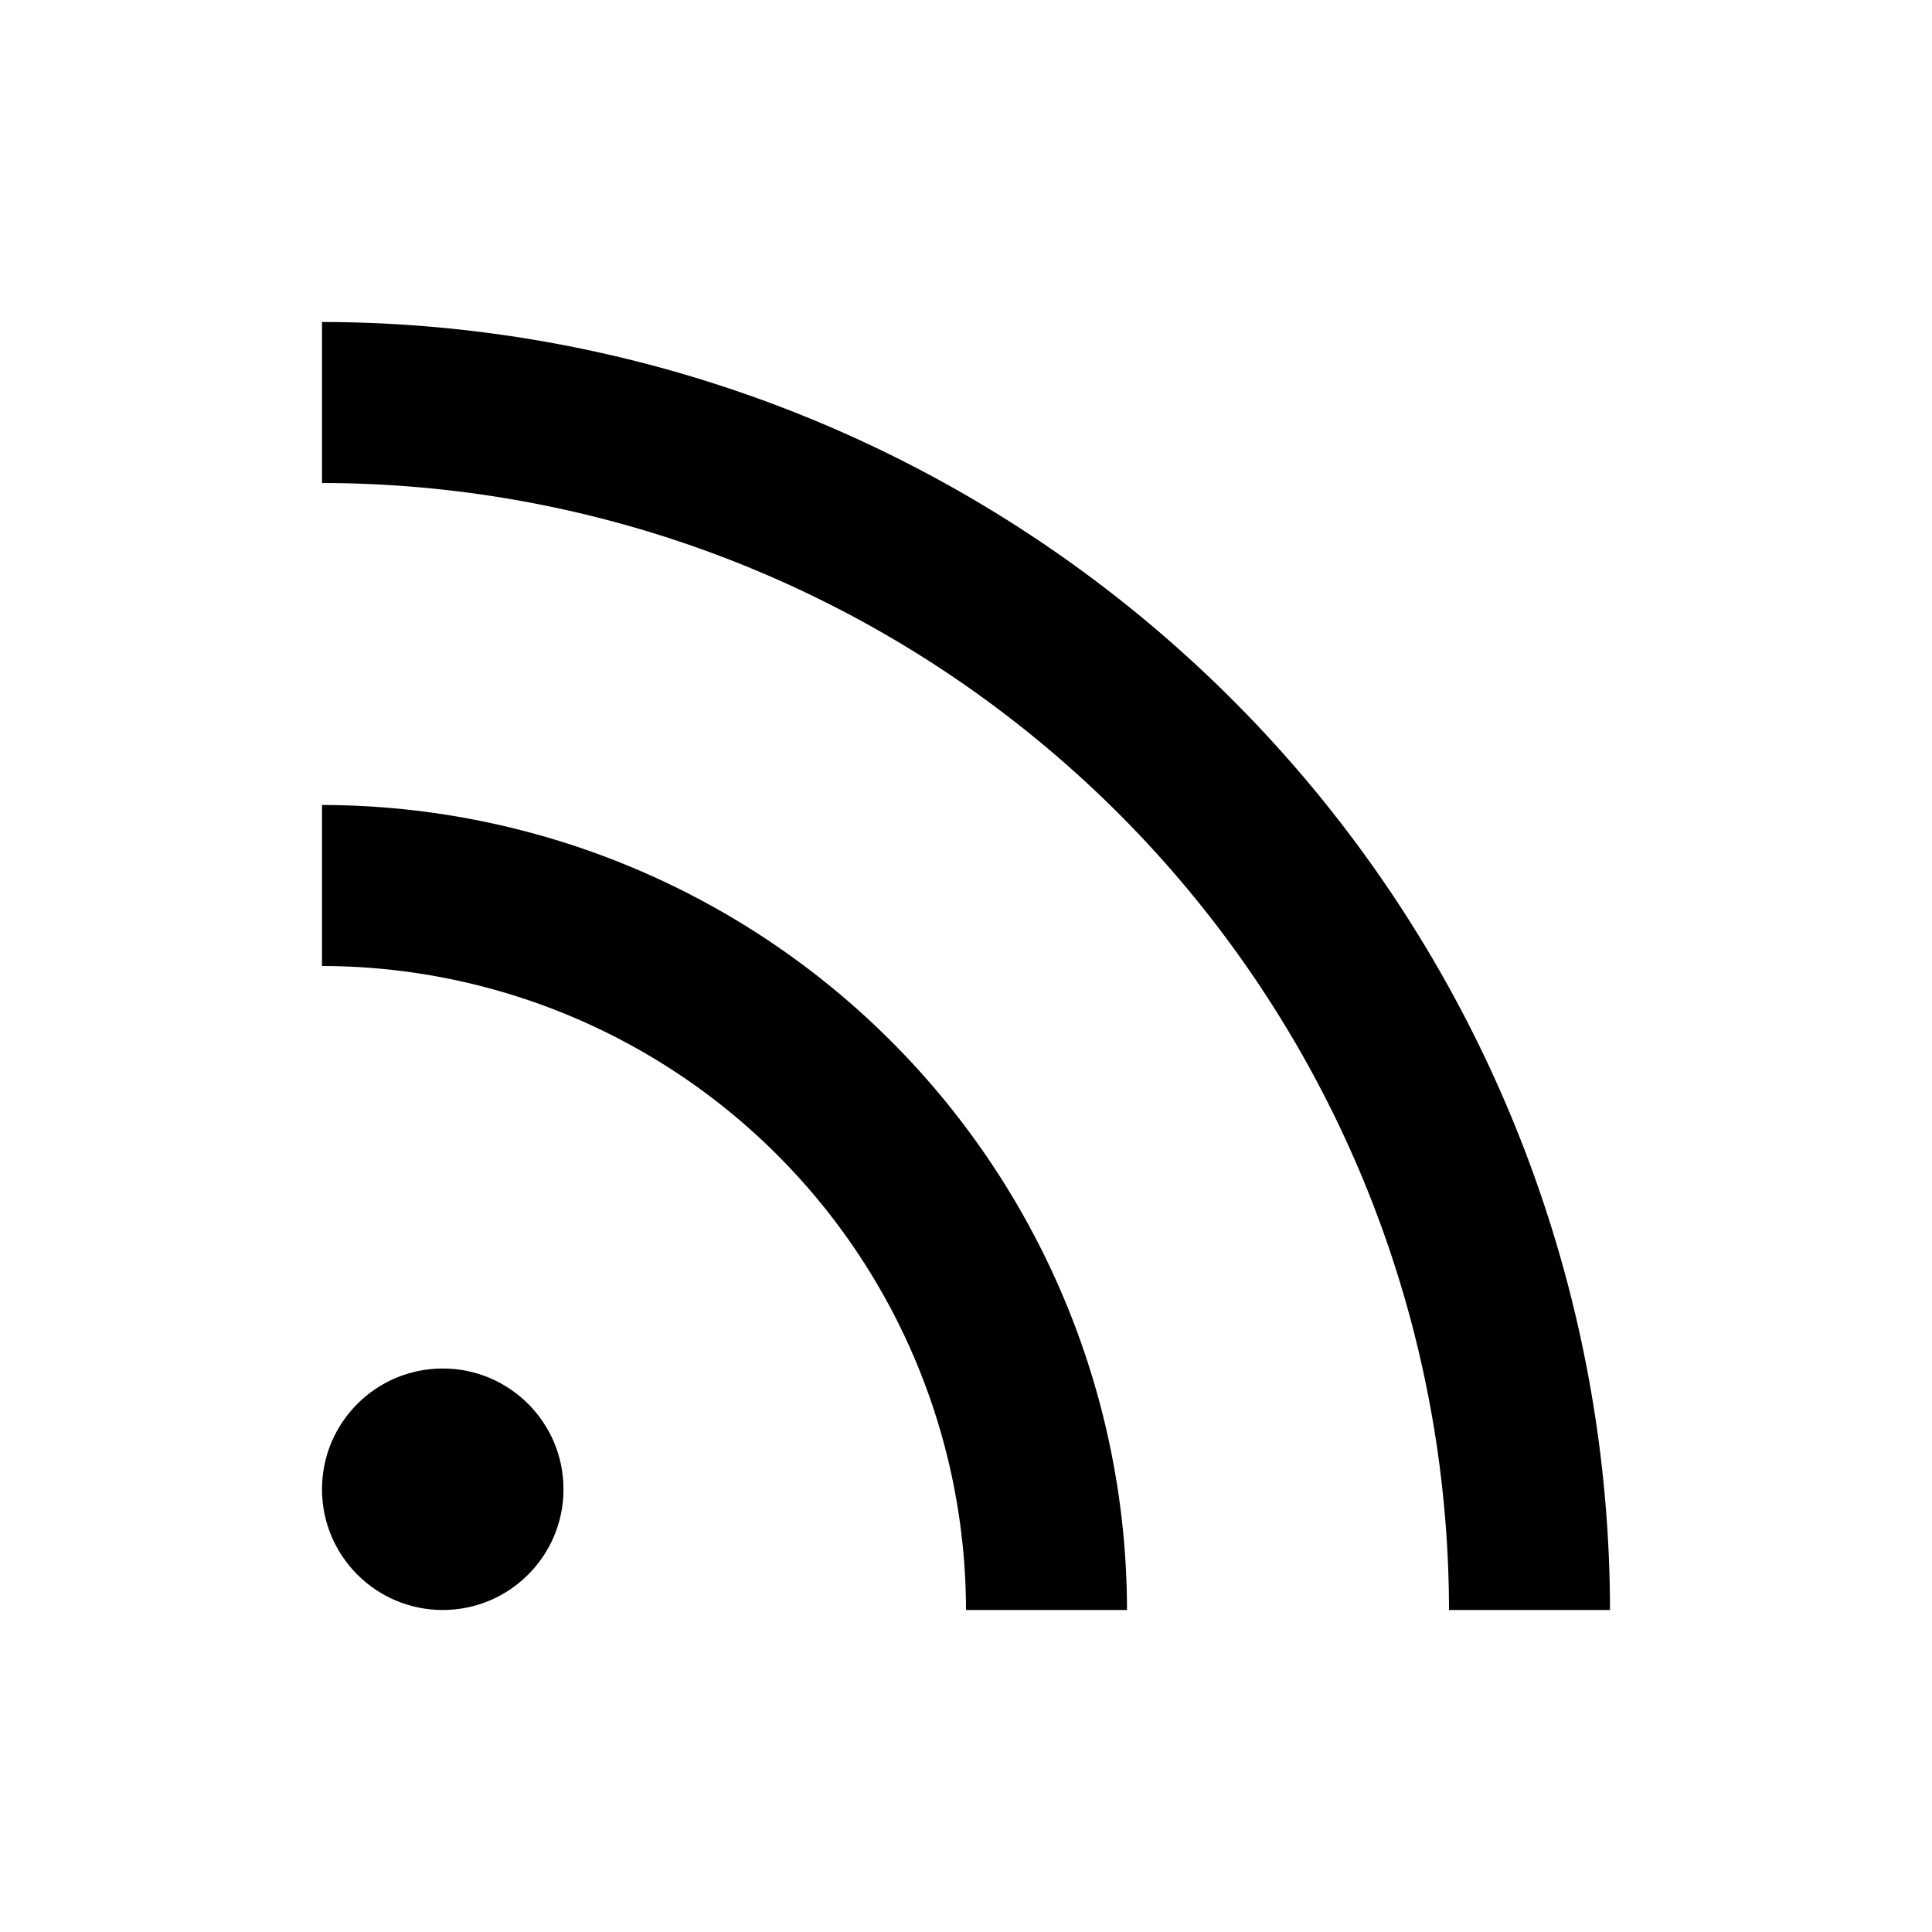
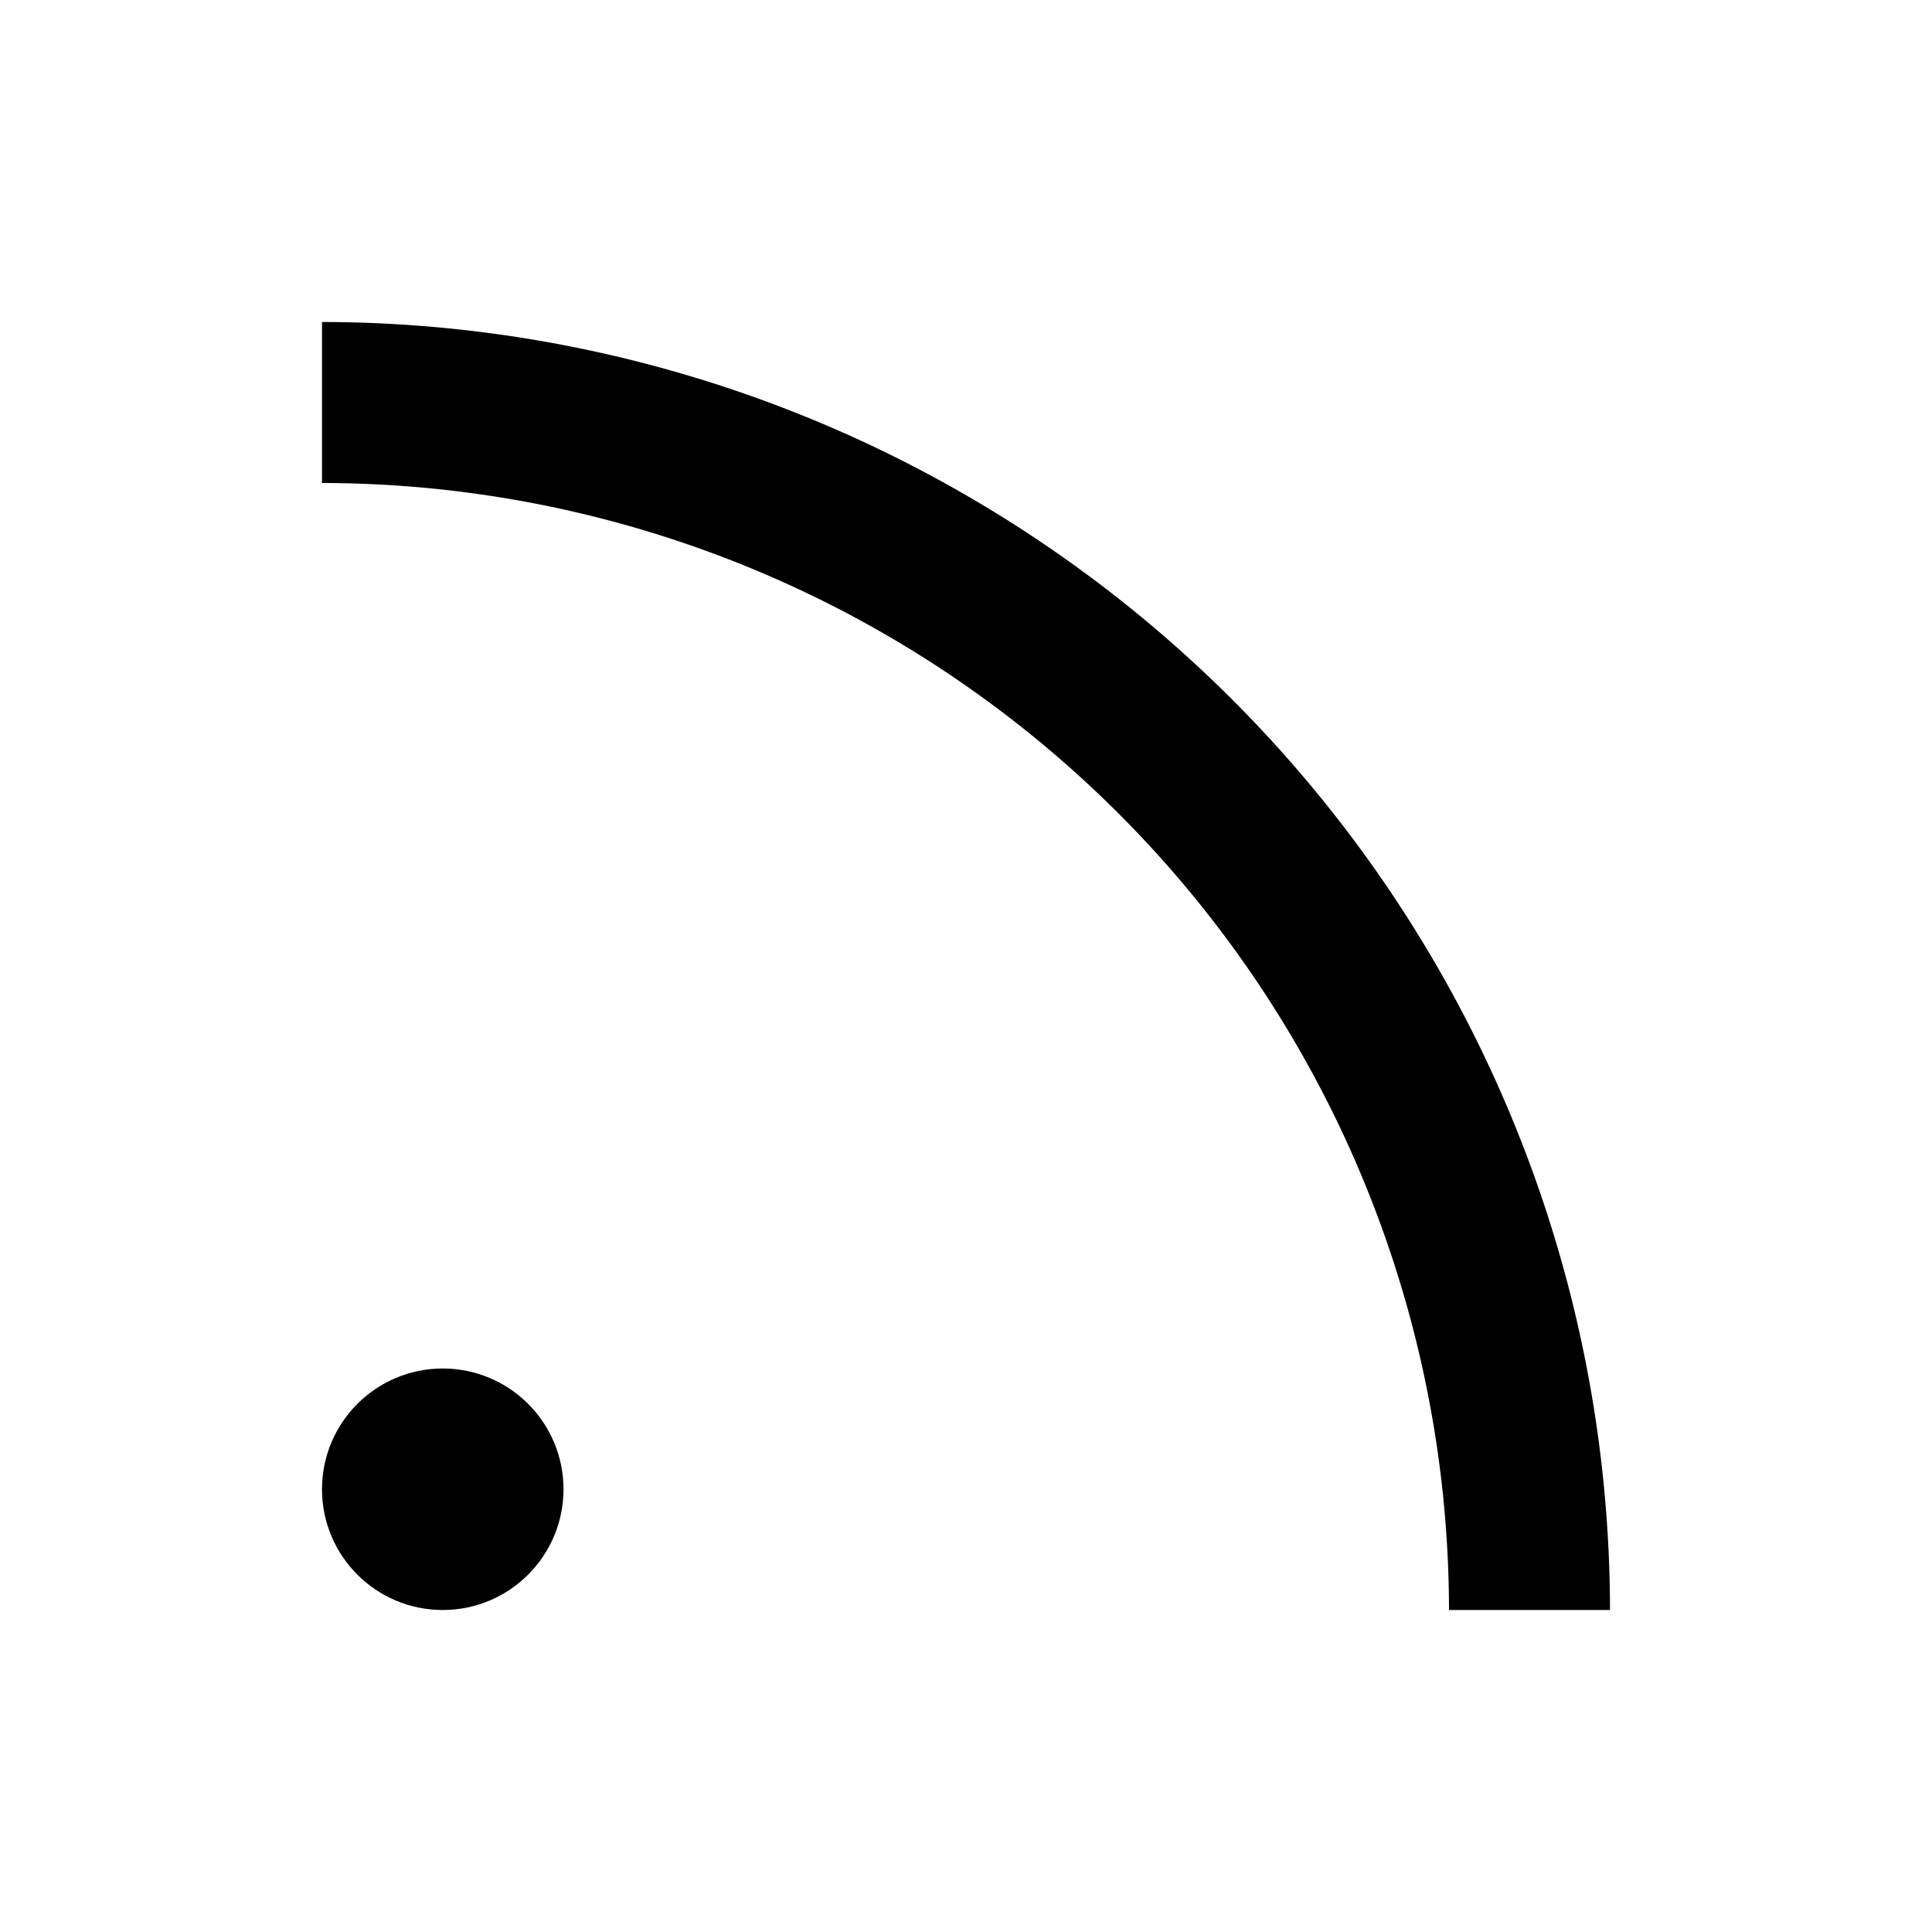
<svg xmlns="http://www.w3.org/2000/svg" fill="#000000" width="800px" height="800px" viewBox="0 0 24 24">
-   <path d="M14 20h-2a8.009 8.009 0 0 0-8-8v-2a10.011 10.011 0 0 1 10 10z" />
  <path d="M20 20h-2A14.016 14.016 0 0 0 4 6V4a16.018 16.018 0 0 1 16 16z" />
  <circle cx="5.5" cy="18.5" r="1.5" />
</svg>